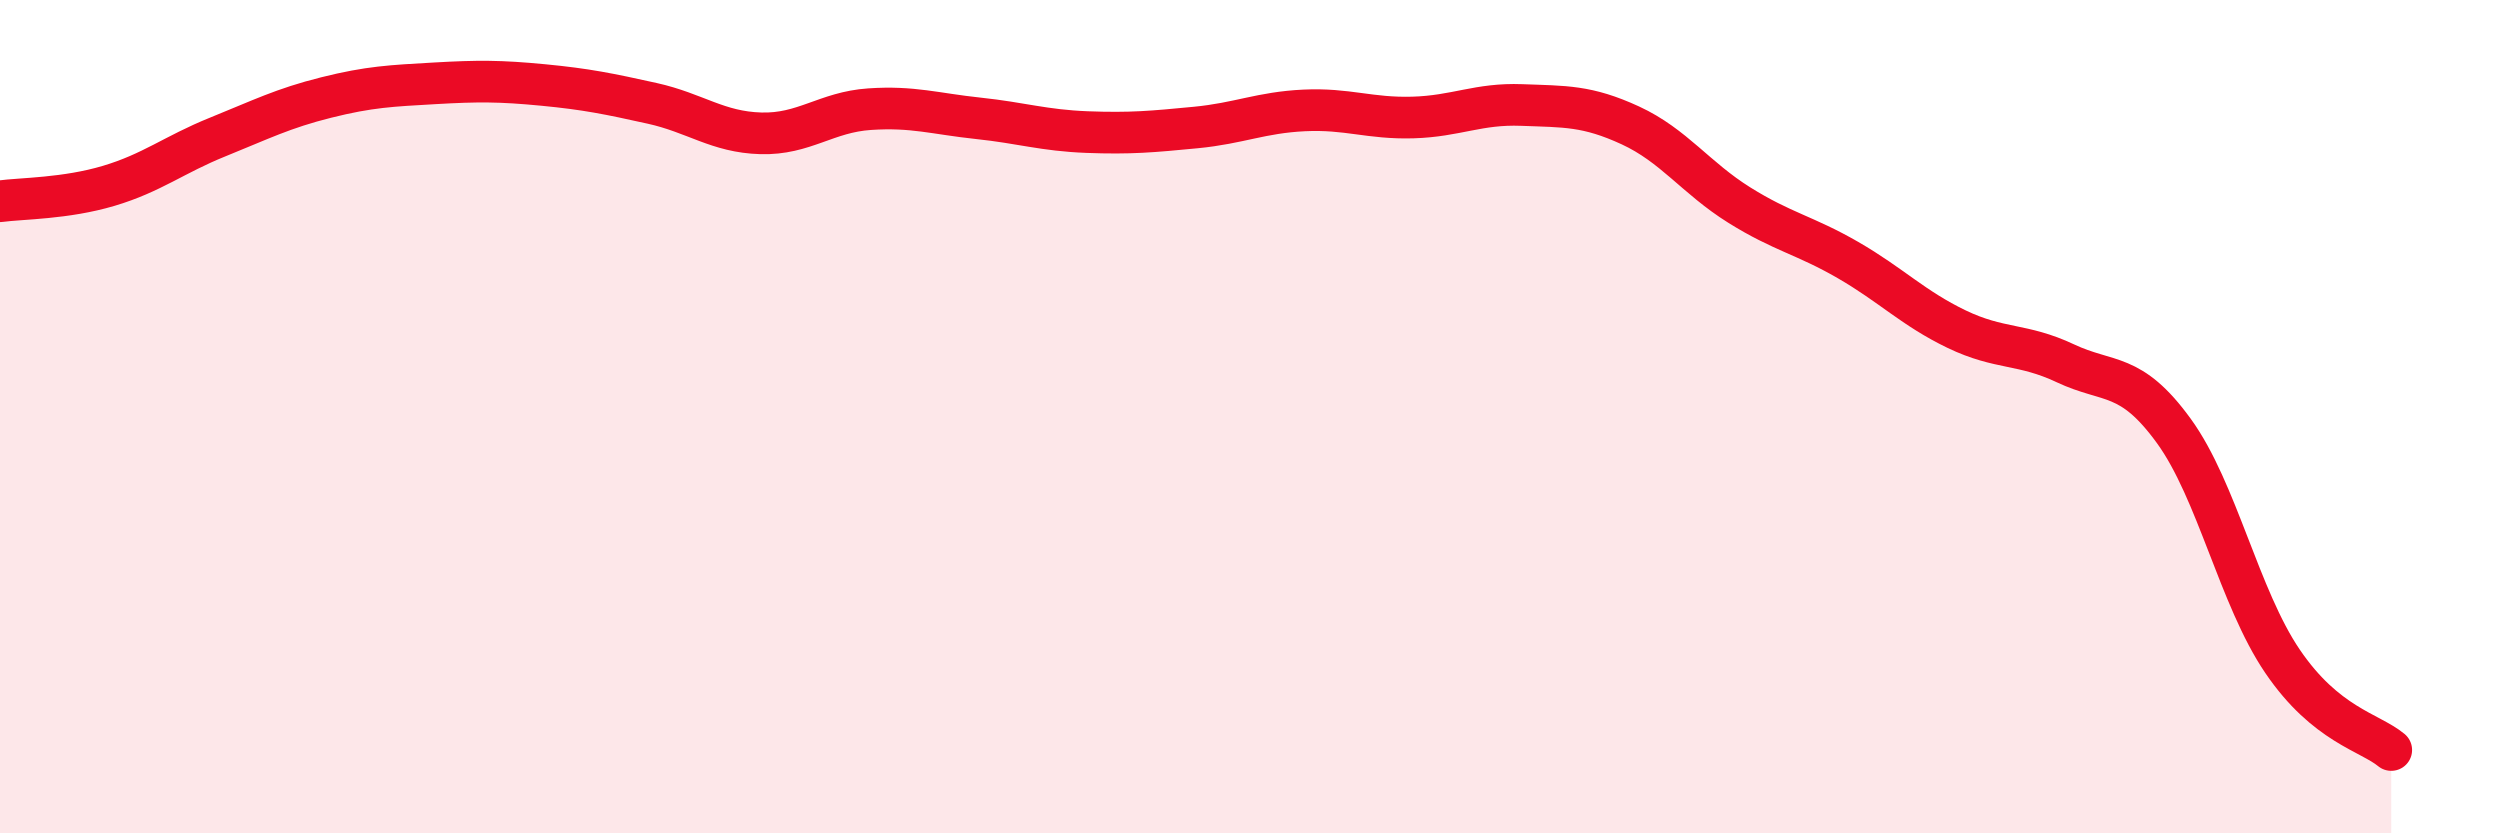
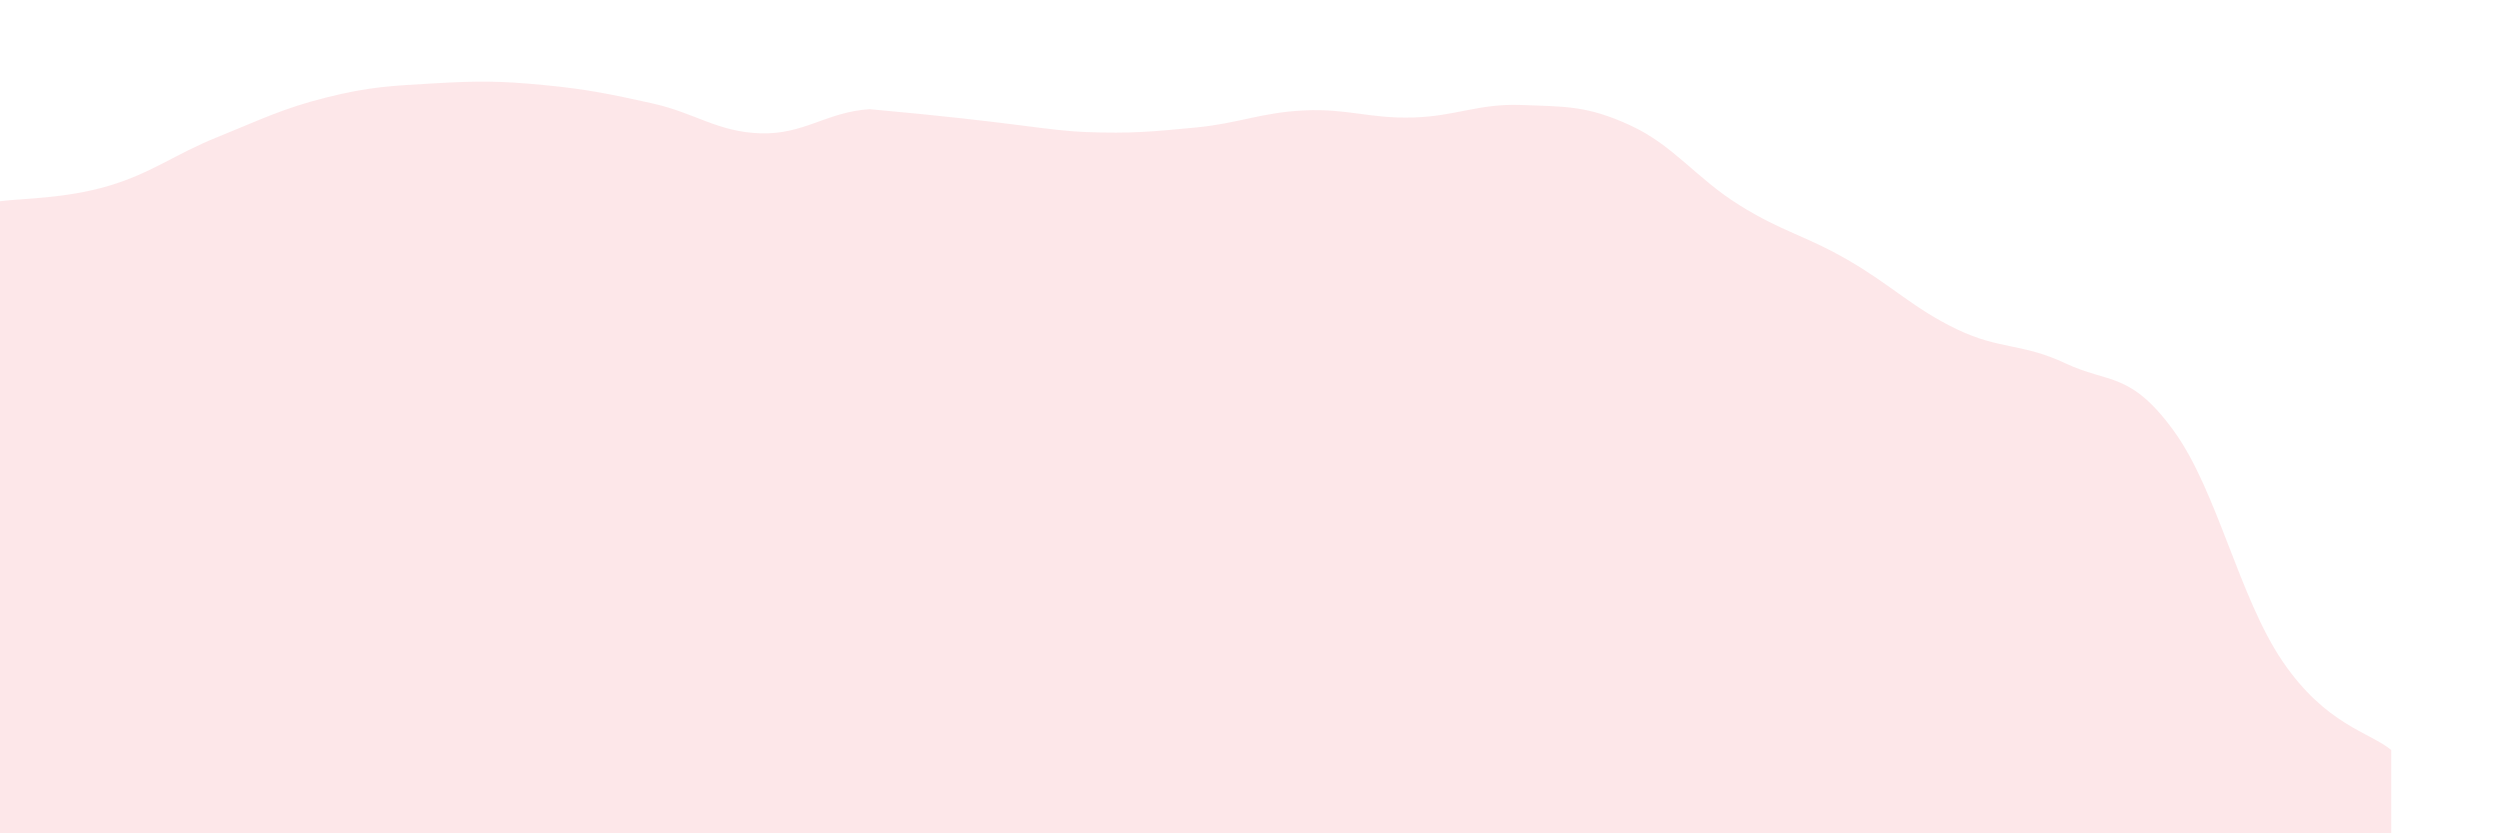
<svg xmlns="http://www.w3.org/2000/svg" width="60" height="20" viewBox="0 0 60 20">
-   <path d="M 0,4.83 C 0.52,4.76 1.57,4.77 2.61,4.46 C 3.65,4.15 4.18,3.71 5.22,3.29 C 6.26,2.87 6.79,2.6 7.83,2.34 C 8.87,2.08 9.39,2.06 10.43,2 C 11.47,1.94 12,1.94 13.04,2.04 C 14.08,2.14 14.61,2.25 15.65,2.48 C 16.69,2.71 17.22,3.17 18.26,3.2 C 19.3,3.23 19.83,2.69 20.87,2.62 C 21.91,2.55 22.44,2.73 23.48,2.84 C 24.52,2.95 25.05,3.13 26.09,3.17 C 27.13,3.21 27.66,3.16 28.7,3.06 C 29.74,2.96 30.26,2.7 31.3,2.65 C 32.34,2.6 32.87,2.85 33.91,2.82 C 34.95,2.79 35.48,2.48 36.52,2.52 C 37.56,2.56 38.09,2.53 39.13,3.01 C 40.17,3.49 40.7,4.27 41.74,4.92 C 42.78,5.57 43.31,5.64 44.35,6.24 C 45.39,6.84 45.92,7.4 46.96,7.9 C 48,8.4 48.53,8.23 49.57,8.72 C 50.61,9.21 51.13,8.91 52.17,10.34 C 53.21,11.77 53.74,14.34 54.78,15.87 C 55.82,17.4 56.87,17.57 57.39,18L57.39 20L0 20Z" fill="#EB0A25" opacity="0.1" stroke-linecap="round" stroke-linejoin="round" />
-   <path d="M 0,4.83 C 0.52,4.76 1.57,4.77 2.61,4.46 C 3.65,4.15 4.18,3.71 5.22,3.29 C 6.26,2.87 6.79,2.6 7.83,2.34 C 8.87,2.08 9.39,2.06 10.43,2 C 11.47,1.94 12,1.94 13.04,2.04 C 14.08,2.14 14.61,2.25 15.65,2.48 C 16.69,2.71 17.22,3.17 18.26,3.2 C 19.3,3.23 19.83,2.69 20.87,2.62 C 21.91,2.55 22.44,2.73 23.48,2.84 C 24.52,2.95 25.05,3.13 26.09,3.17 C 27.13,3.21 27.66,3.16 28.7,3.06 C 29.74,2.96 30.26,2.7 31.3,2.65 C 32.34,2.6 32.87,2.85 33.91,2.82 C 34.95,2.79 35.48,2.48 36.52,2.52 C 37.56,2.56 38.09,2.53 39.13,3.01 C 40.17,3.49 40.7,4.27 41.74,4.92 C 42.78,5.57 43.31,5.64 44.35,6.24 C 45.39,6.84 45.92,7.4 46.96,7.9 C 48,8.4 48.53,8.23 49.57,8.72 C 50.61,9.21 51.13,8.91 52.17,10.34 C 53.21,11.77 53.74,14.34 54.78,15.87 C 55.82,17.4 56.87,17.57 57.39,18" stroke="#EB0A25" stroke-width="1" fill="none" stroke-linecap="round" stroke-linejoin="round" />
+   <path d="M 0,4.83 C 0.52,4.76 1.57,4.77 2.61,4.46 C 3.65,4.15 4.18,3.71 5.22,3.29 C 6.26,2.87 6.79,2.6 7.83,2.34 C 8.87,2.08 9.39,2.06 10.43,2 C 11.47,1.94 12,1.94 13.04,2.04 C 14.08,2.14 14.61,2.25 15.65,2.48 C 16.69,2.71 17.22,3.17 18.26,3.2 C 19.3,3.23 19.83,2.69 20.87,2.62 C 24.52,2.95 25.05,3.13 26.09,3.17 C 27.13,3.21 27.66,3.16 28.7,3.06 C 29.74,2.96 30.26,2.7 31.3,2.65 C 32.34,2.6 32.87,2.85 33.91,2.82 C 34.95,2.79 35.48,2.48 36.52,2.52 C 37.56,2.56 38.09,2.53 39.13,3.01 C 40.17,3.49 40.7,4.27 41.74,4.92 C 42.78,5.57 43.31,5.64 44.35,6.24 C 45.39,6.84 45.92,7.4 46.96,7.9 C 48,8.4 48.53,8.23 49.57,8.72 C 50.61,9.21 51.13,8.91 52.17,10.34 C 53.21,11.77 53.74,14.34 54.78,15.87 C 55.82,17.4 56.87,17.57 57.39,18L57.39 20L0 20Z" fill="#EB0A25" opacity="0.1" stroke-linecap="round" stroke-linejoin="round" />
</svg>